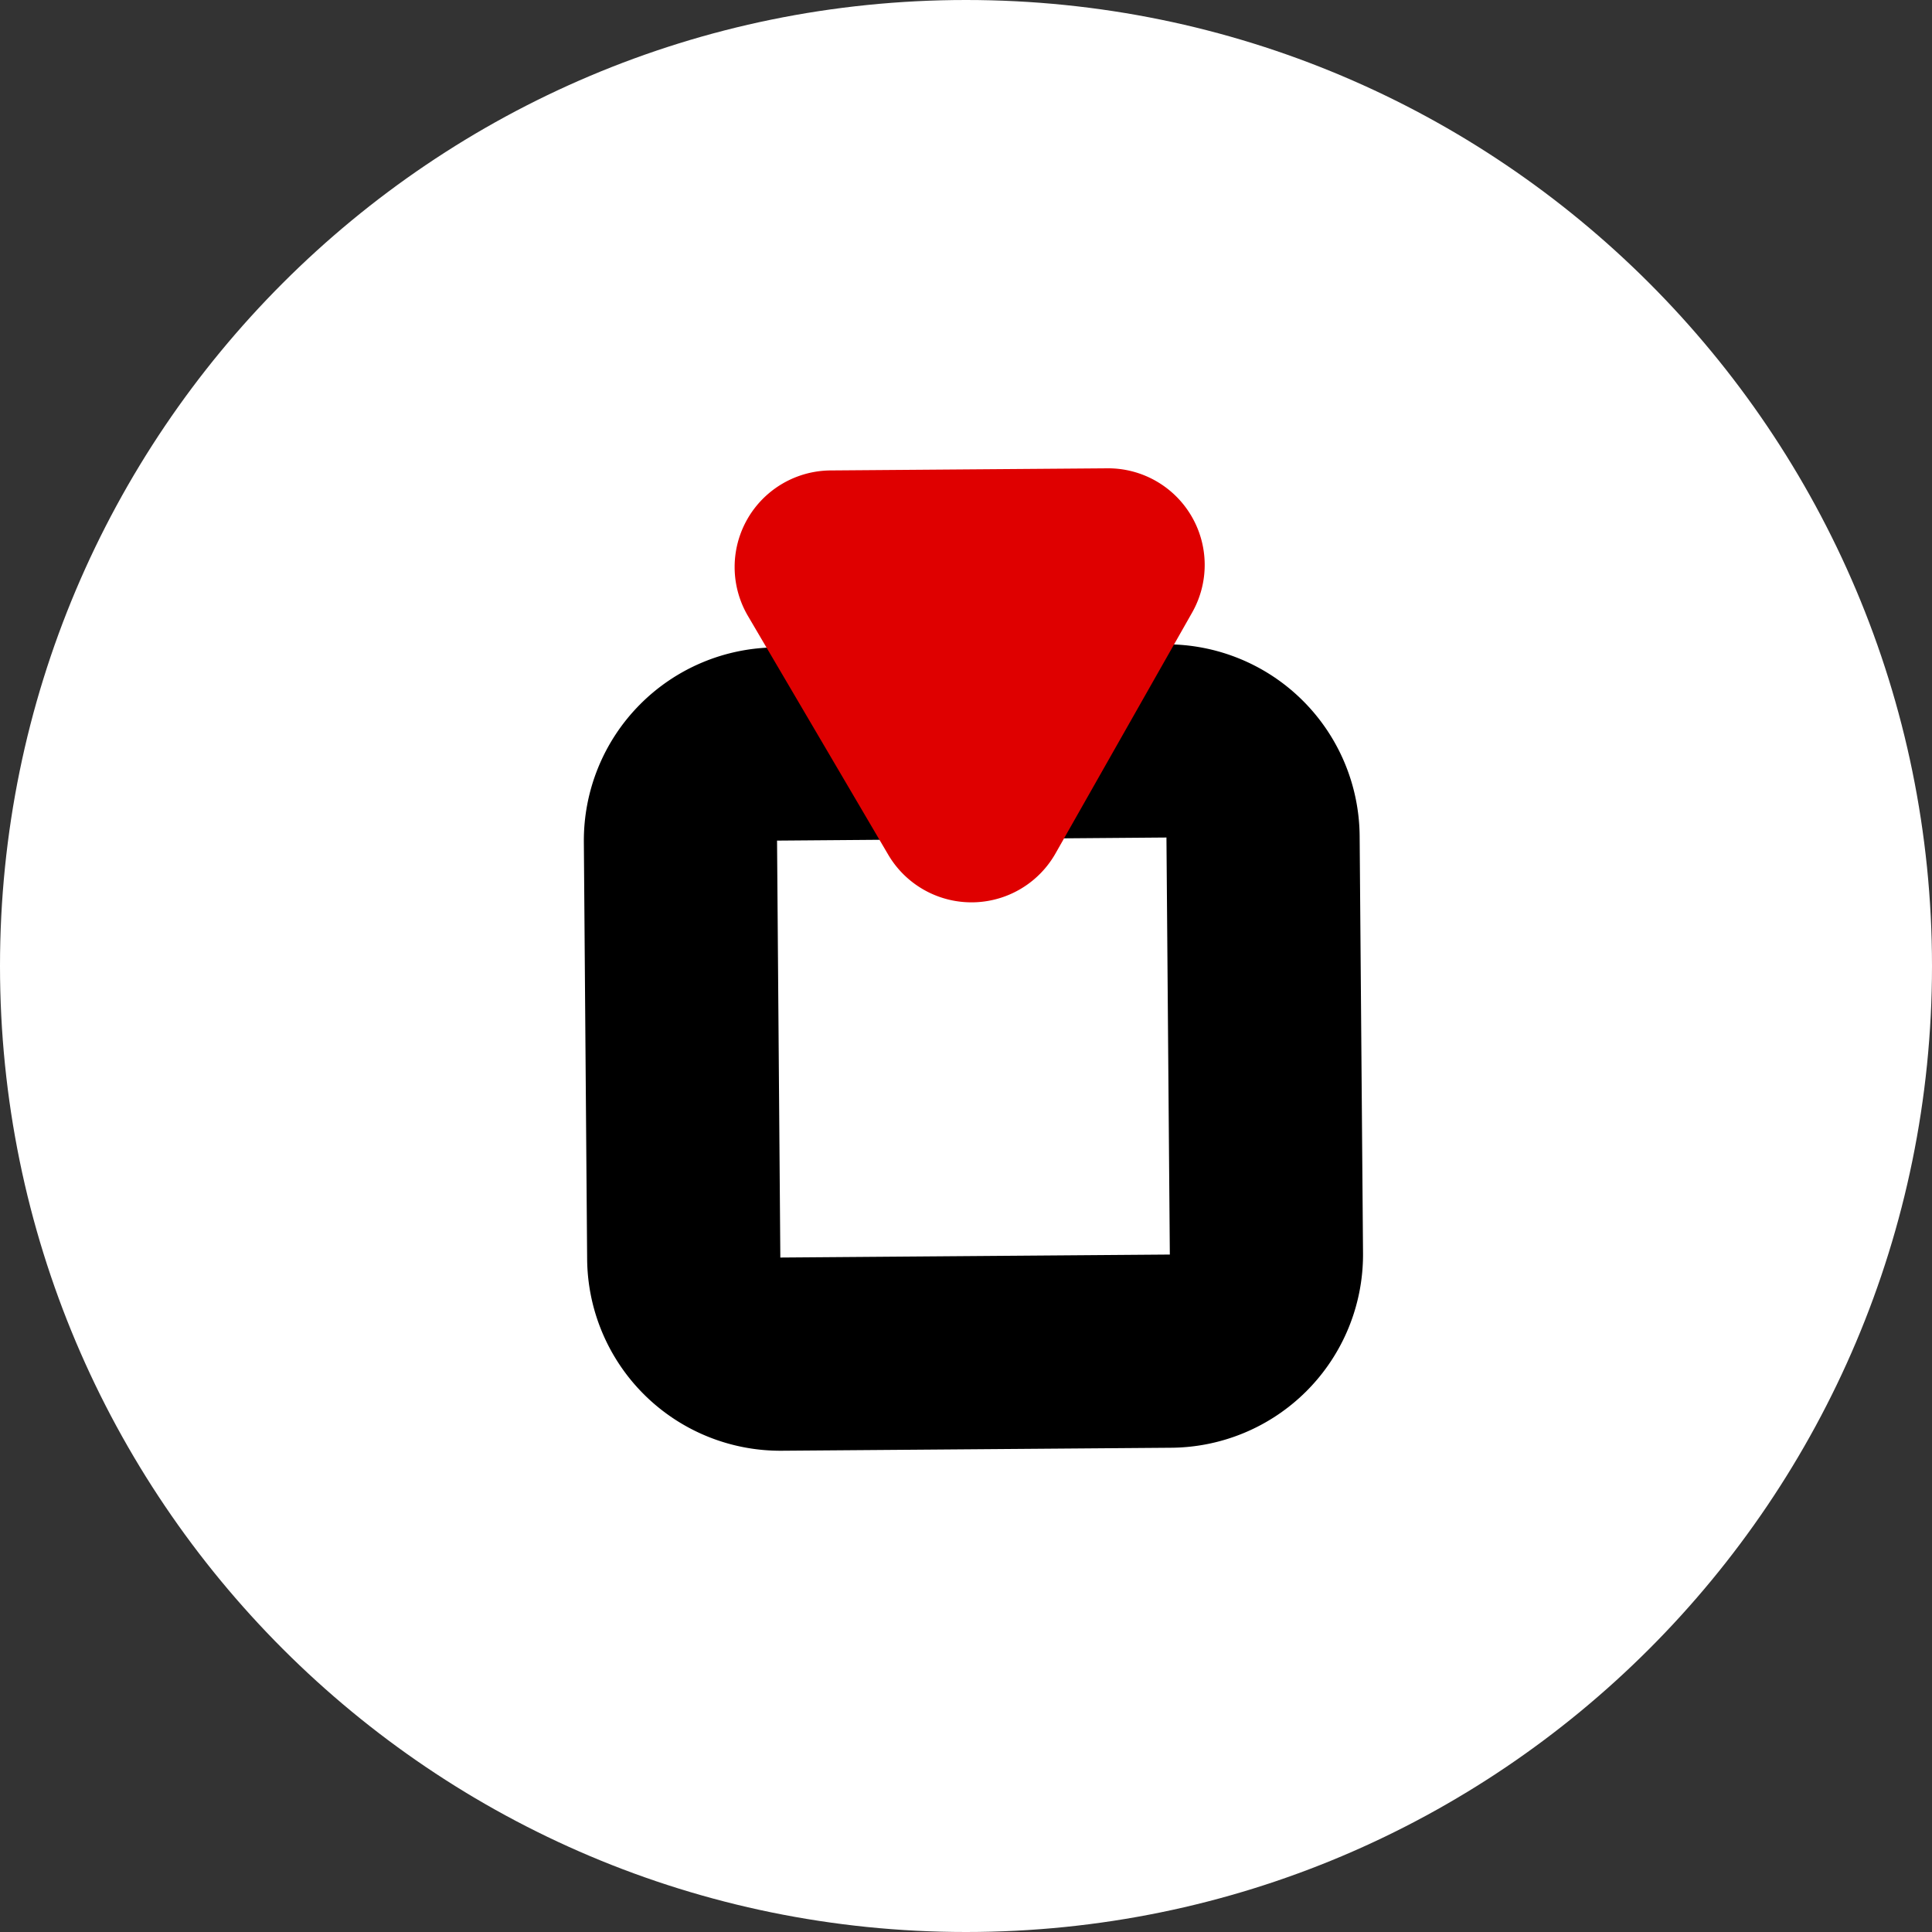
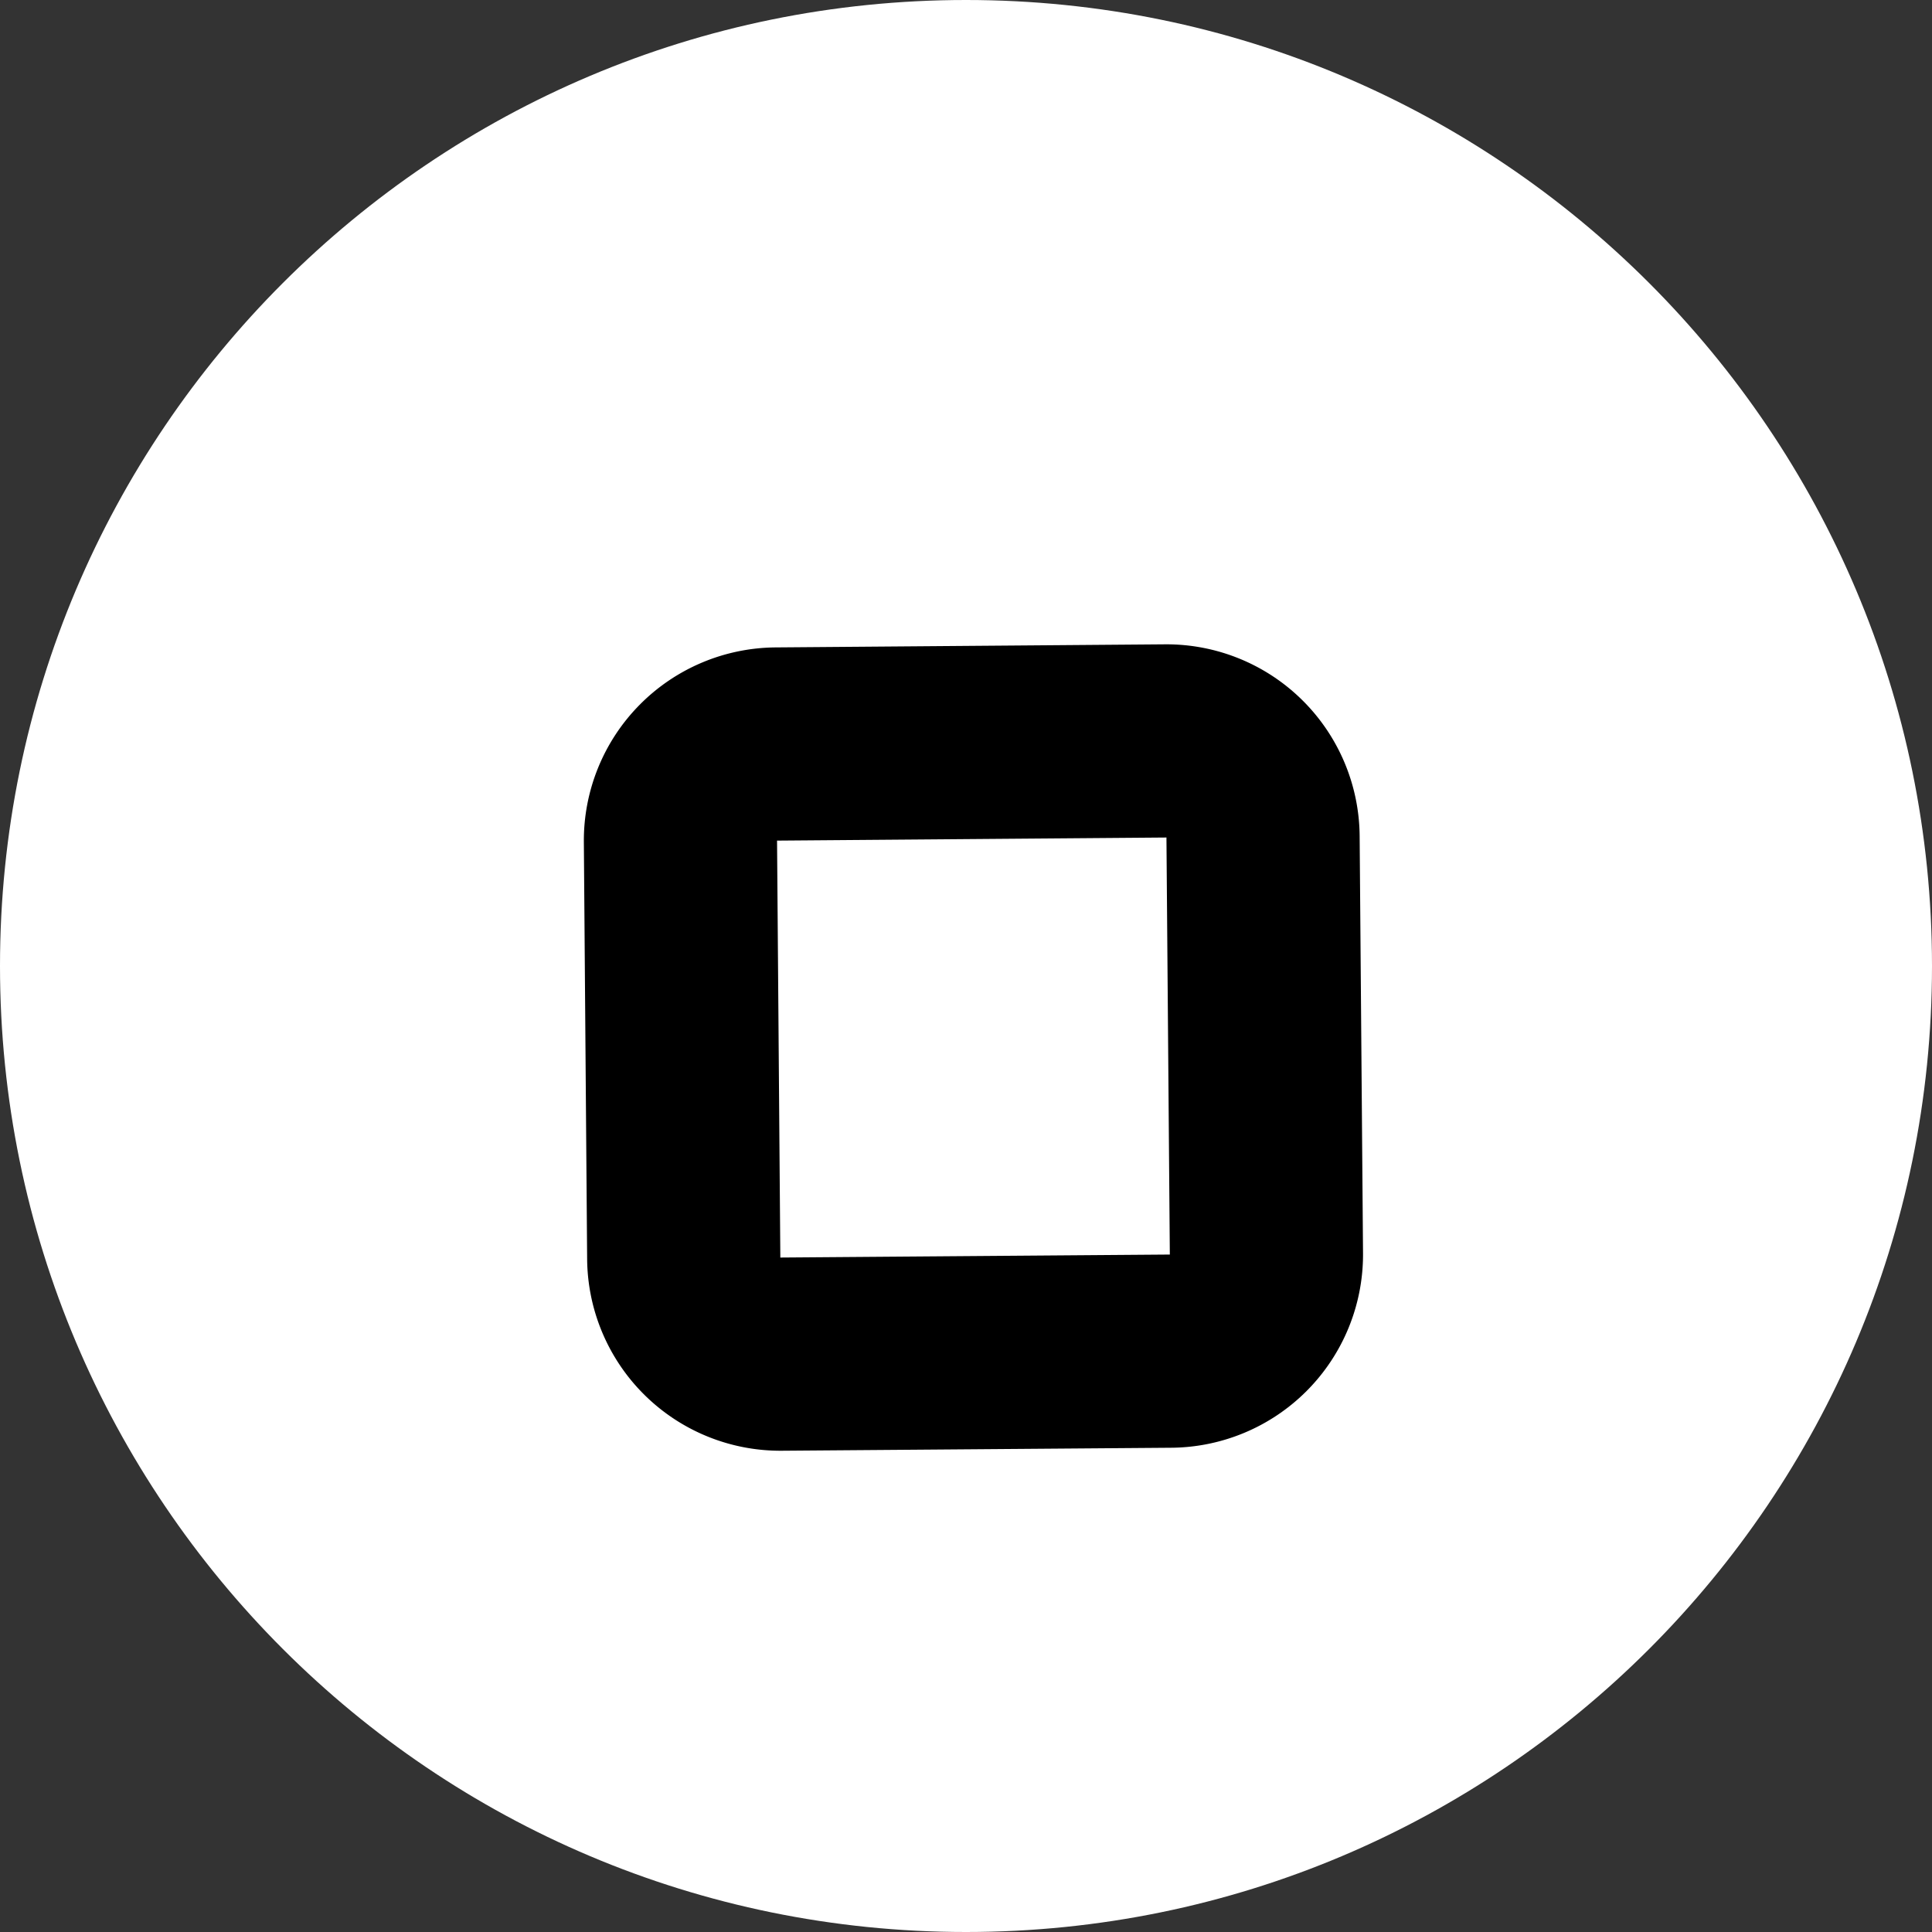
<svg xmlns="http://www.w3.org/2000/svg" data-bbox="0 0 20 20" viewBox="0 0 20 20" height="20" width="20" data-type="ugc">
  <rect x="0" y="0" width="20" height="20" fill="#333333" stroke="none" />
  <g>
    <path fill="#ffffff" d="M20 10c0 5.523-4.477 10-10 10S0 15.523 0 10 4.477 0 10 0s10 4.477 10 10" />
    <path stroke-width="2" stroke="#000000" d="m8.037 7.702 4.03-.032a1 1 0 0 1 1.008.993l.035 4.316a1 1 0 0 1-.993 1.008l-4.03.031a1 1 0 0 1-1.009-.992L7.044 8.71a1 1 0 0 1 .993-1.008Z" fill="none" />
-     <path fill="#DF0000" d="M10.927 8.834a1 1 0 0 1-1.732.014L7.743 6.377a1 1 0 0 1 .854-1.507l2.866-.022a1 1 0 0 1 .878 1.493z" />
  </g>
</svg>